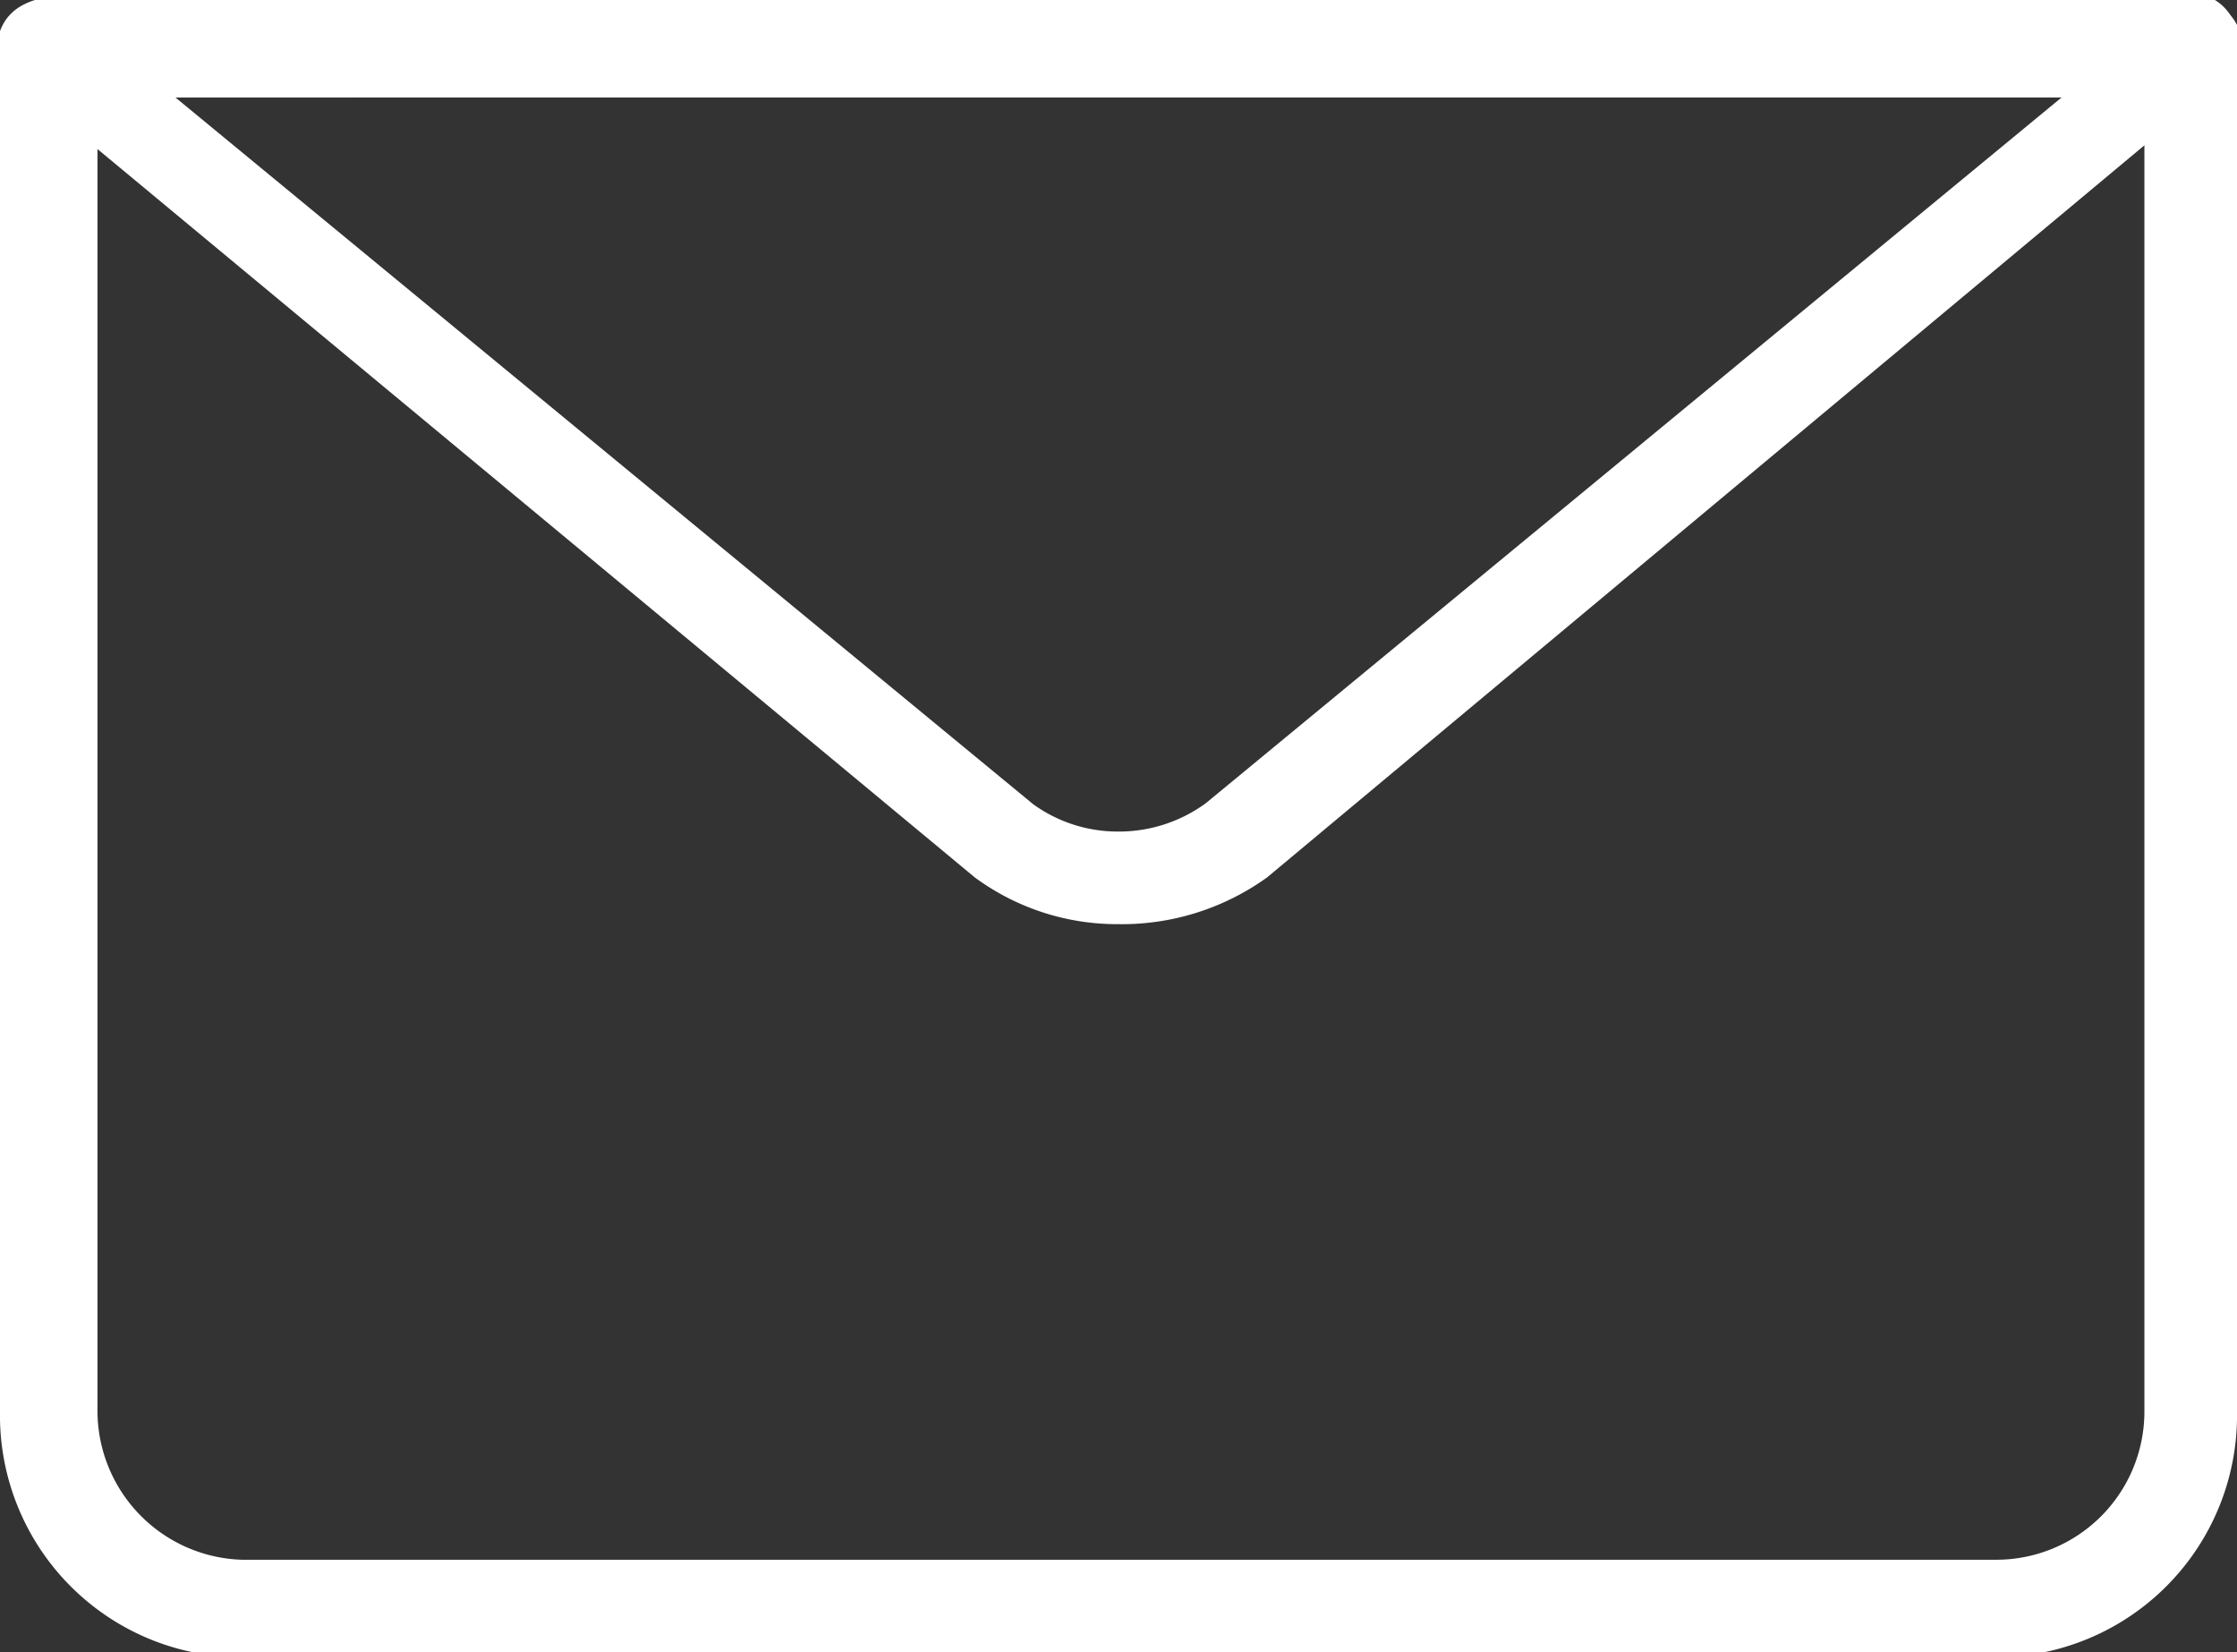
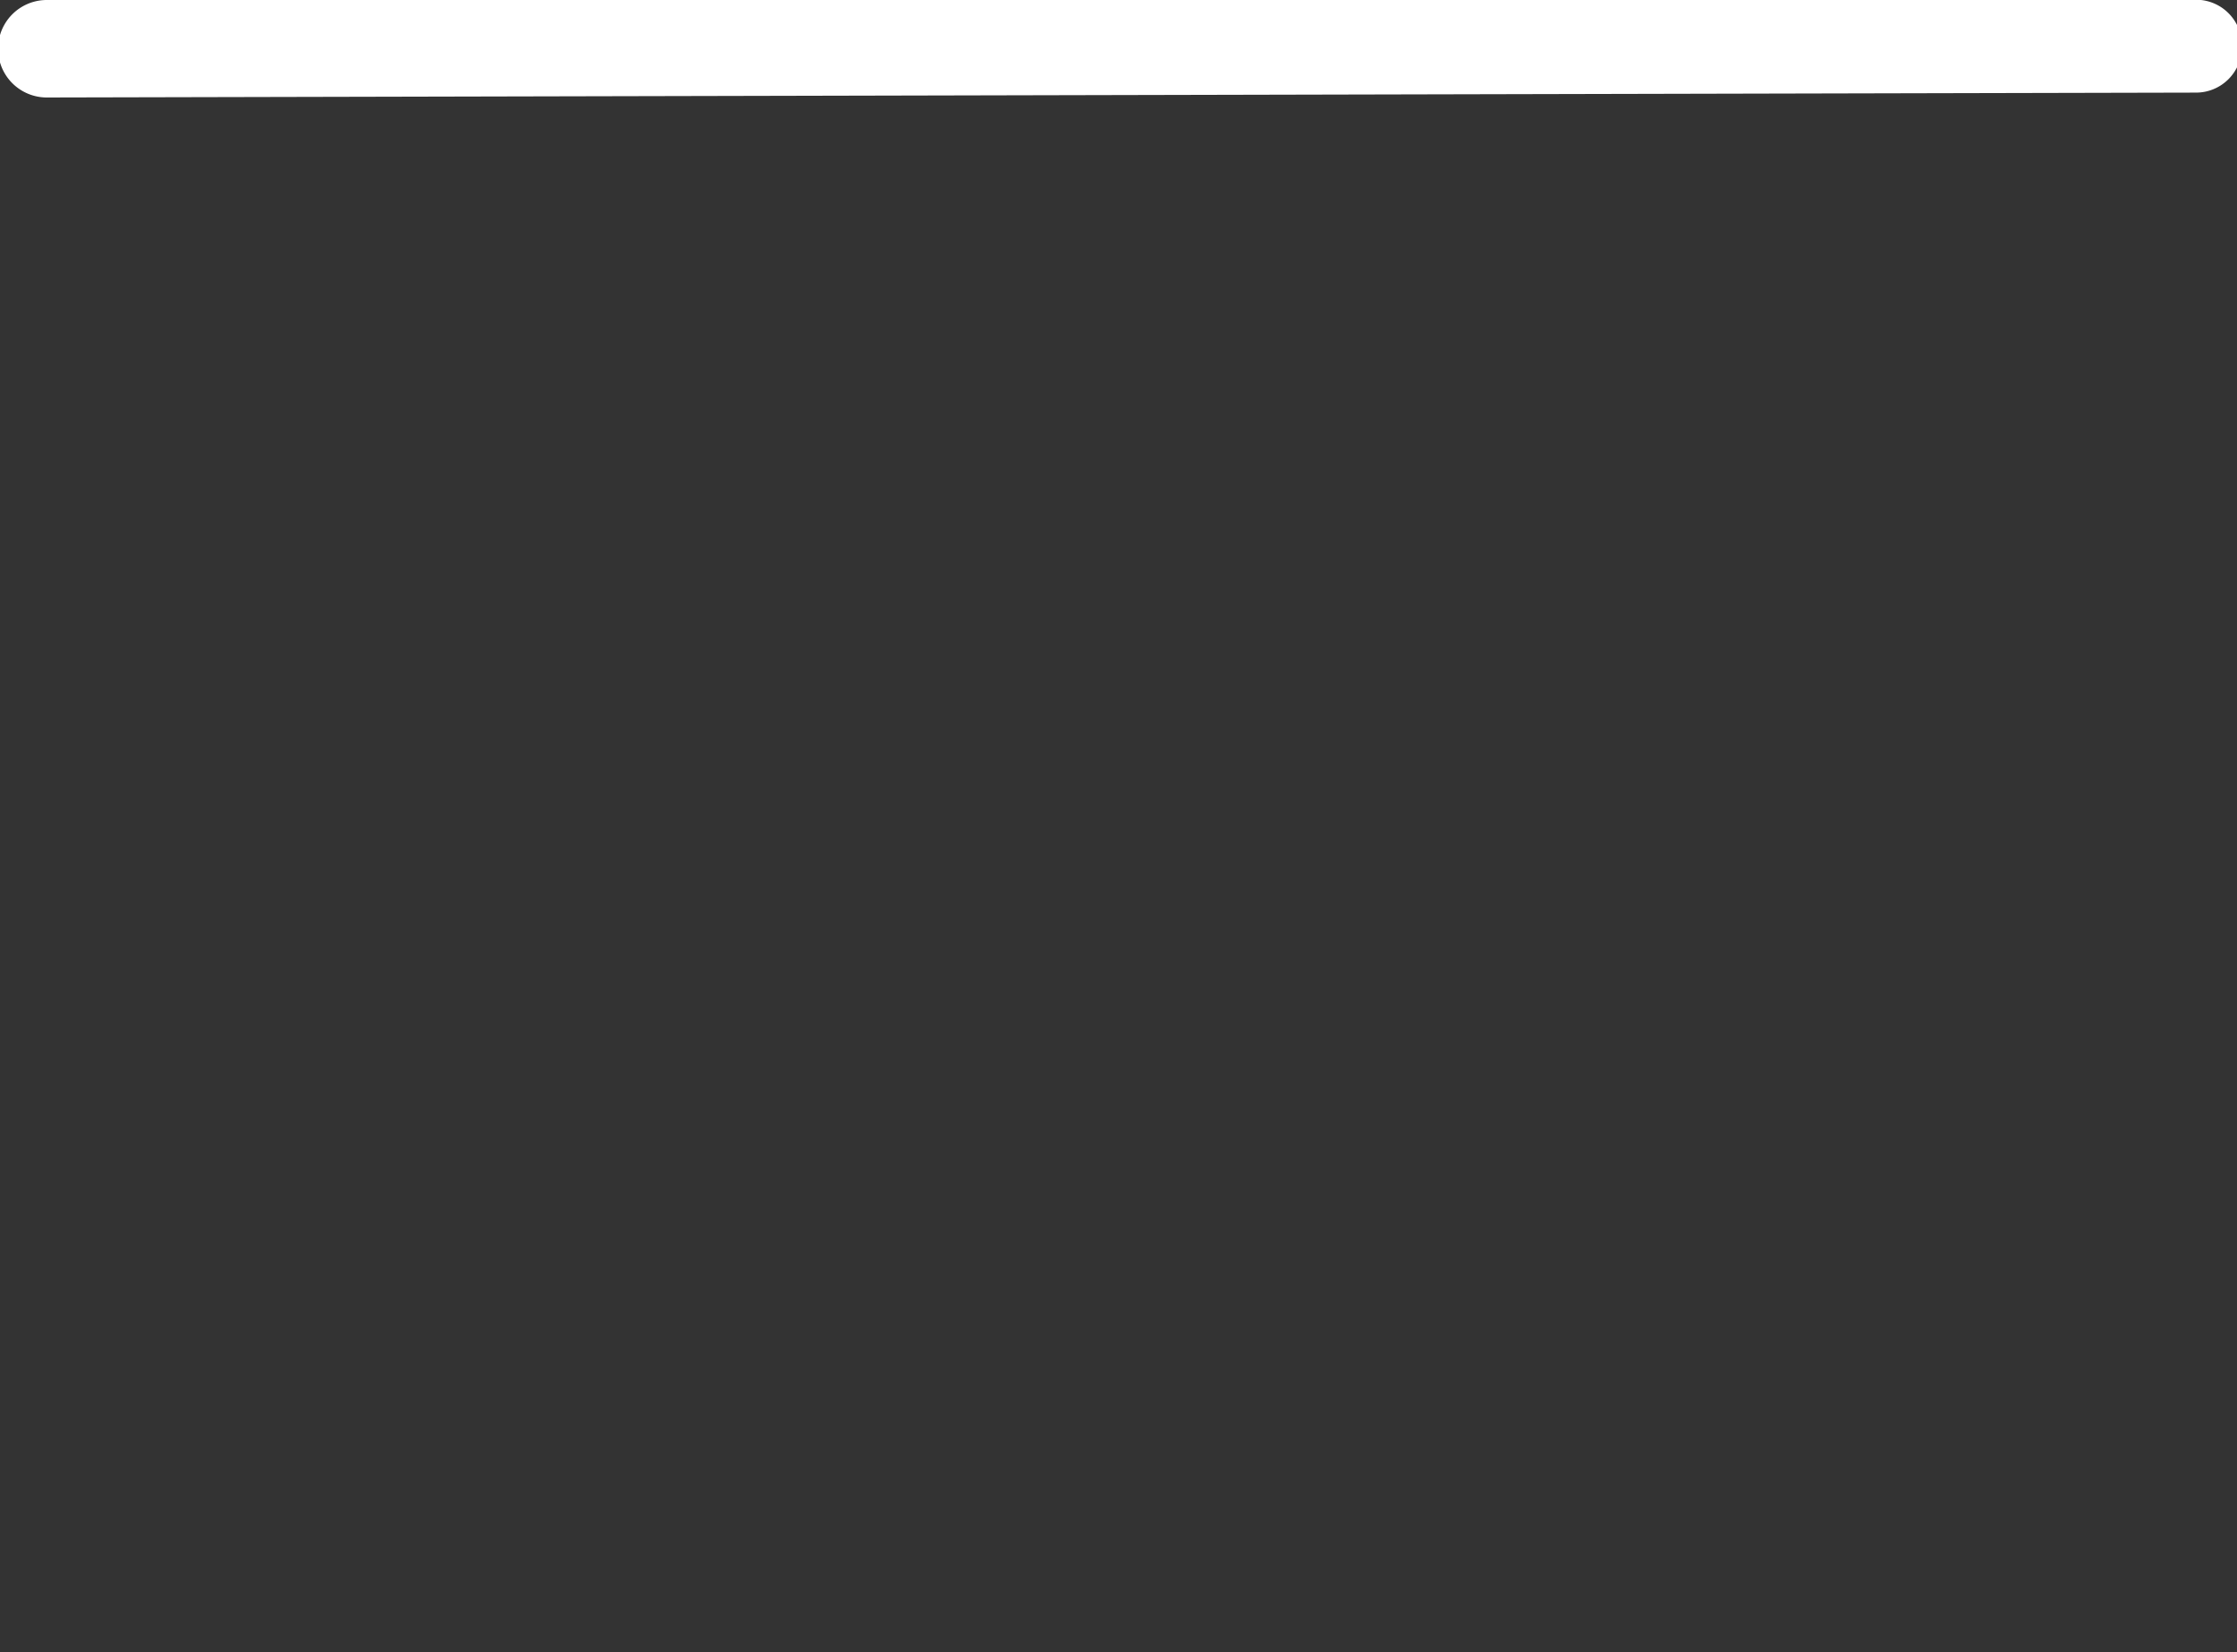
<svg xmlns="http://www.w3.org/2000/svg" viewBox="0 0 22.95 16.95">
  <rect x="0" y="0" width="22.95" height="16.95" fill="#333333" stroke="none" />
  <defs>
    <style>.cls-1{fill:#fff;}</style>
  </defs>
  <title>mail_b</title>
  <g id="Ebene_2" data-name="Ebene 2">
    <g id="Ebene_1-2" data-name="Ebene 1">
-       <path class="cls-1" d="M2.48,17A2.48,2.48,0,0,1,0,14.48V.48a.48.48,0,1,1,1,0v14A1.53,1.53,0,0,0,2.48,16h18A1.52,1.52,0,0,0,22,14.48V.48a.48.48,0,1,1,.95,0v14A2.48,2.48,0,0,1,20.48,17Z" />
-       <path class="cls-1" d="M11.47,9.48A2.46,2.46,0,0,1,10,9L.17.84A.47.47,0,0,1,0,.32.48.48,0,0,1,.48,0h22a.47.47,0,0,1,.44.31.47.47,0,0,1-.14.53L13,9A2.55,2.55,0,0,1,11.47,9.48ZM10.6,8.25a1.48,1.48,0,0,0,.87.28,1.51,1.51,0,0,0,.9-.29L21.15,1H1.8Z" />
      <path class="cls-1" d="M.48,1A.48.48,0,1,1,.48,0h22A.47.47,0,0,1,23,.48a.47.47,0,0,1-.47.47Z" />
    </g>
  </g>
</svg>